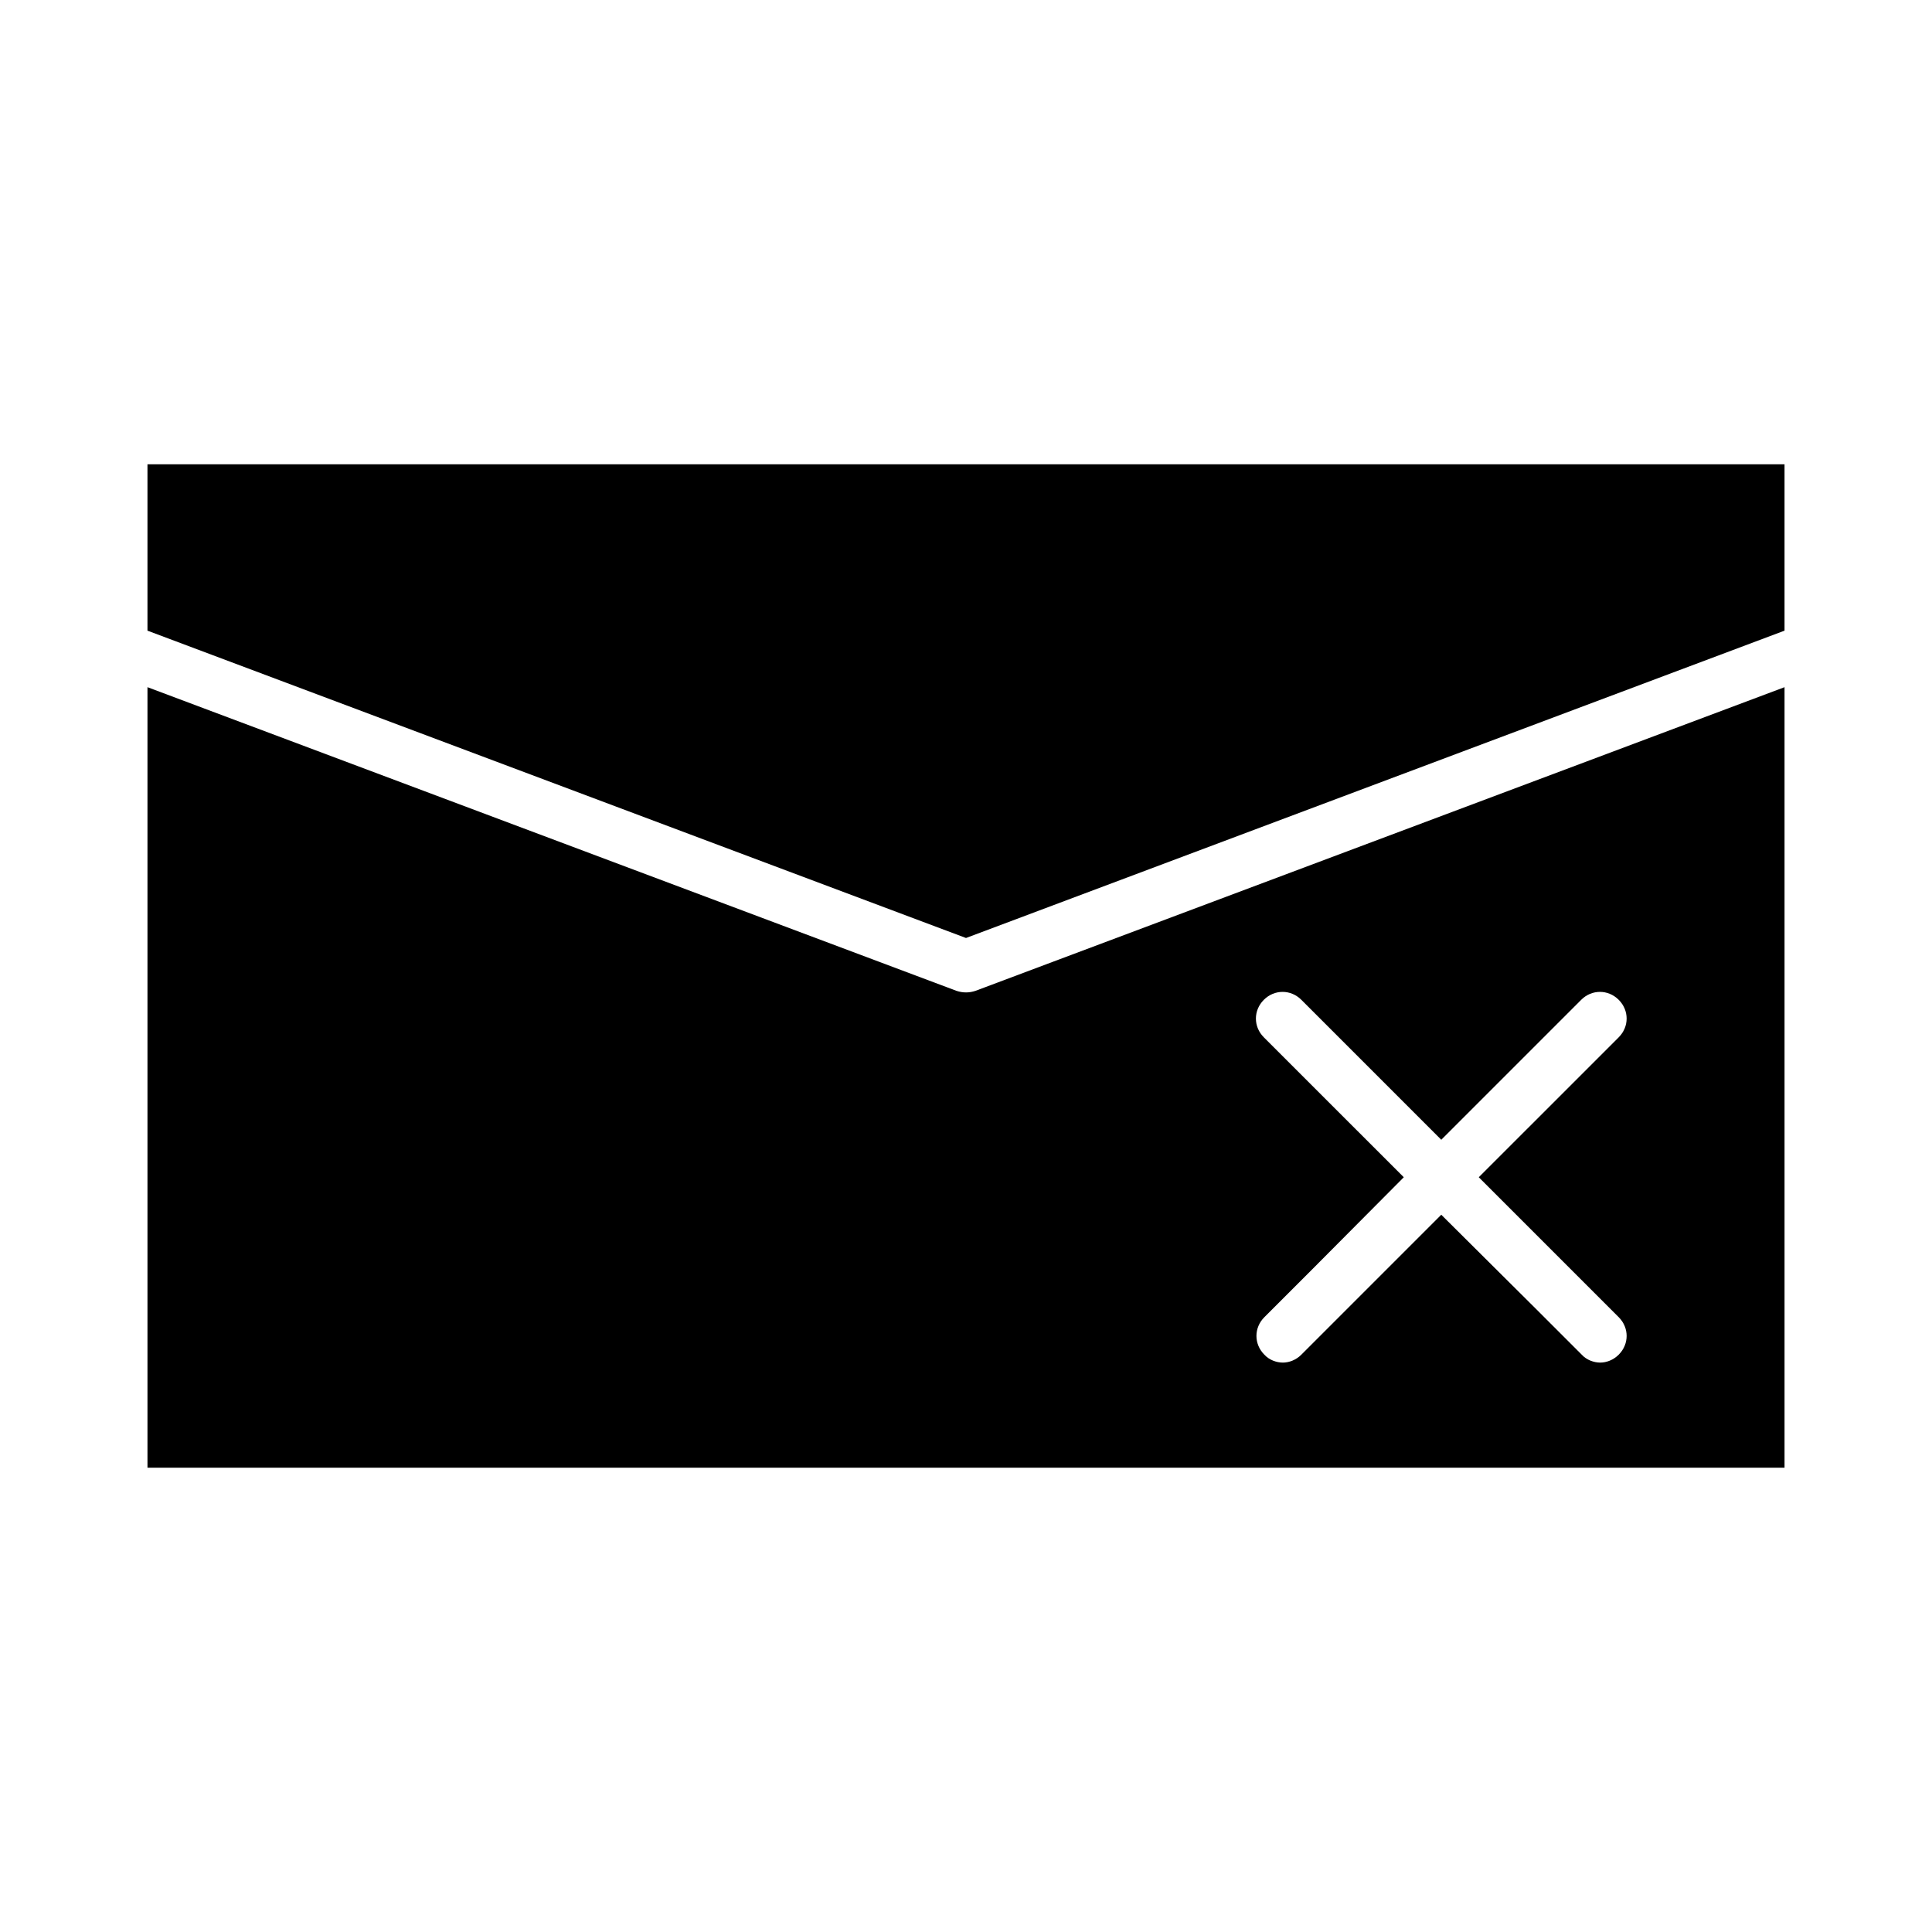
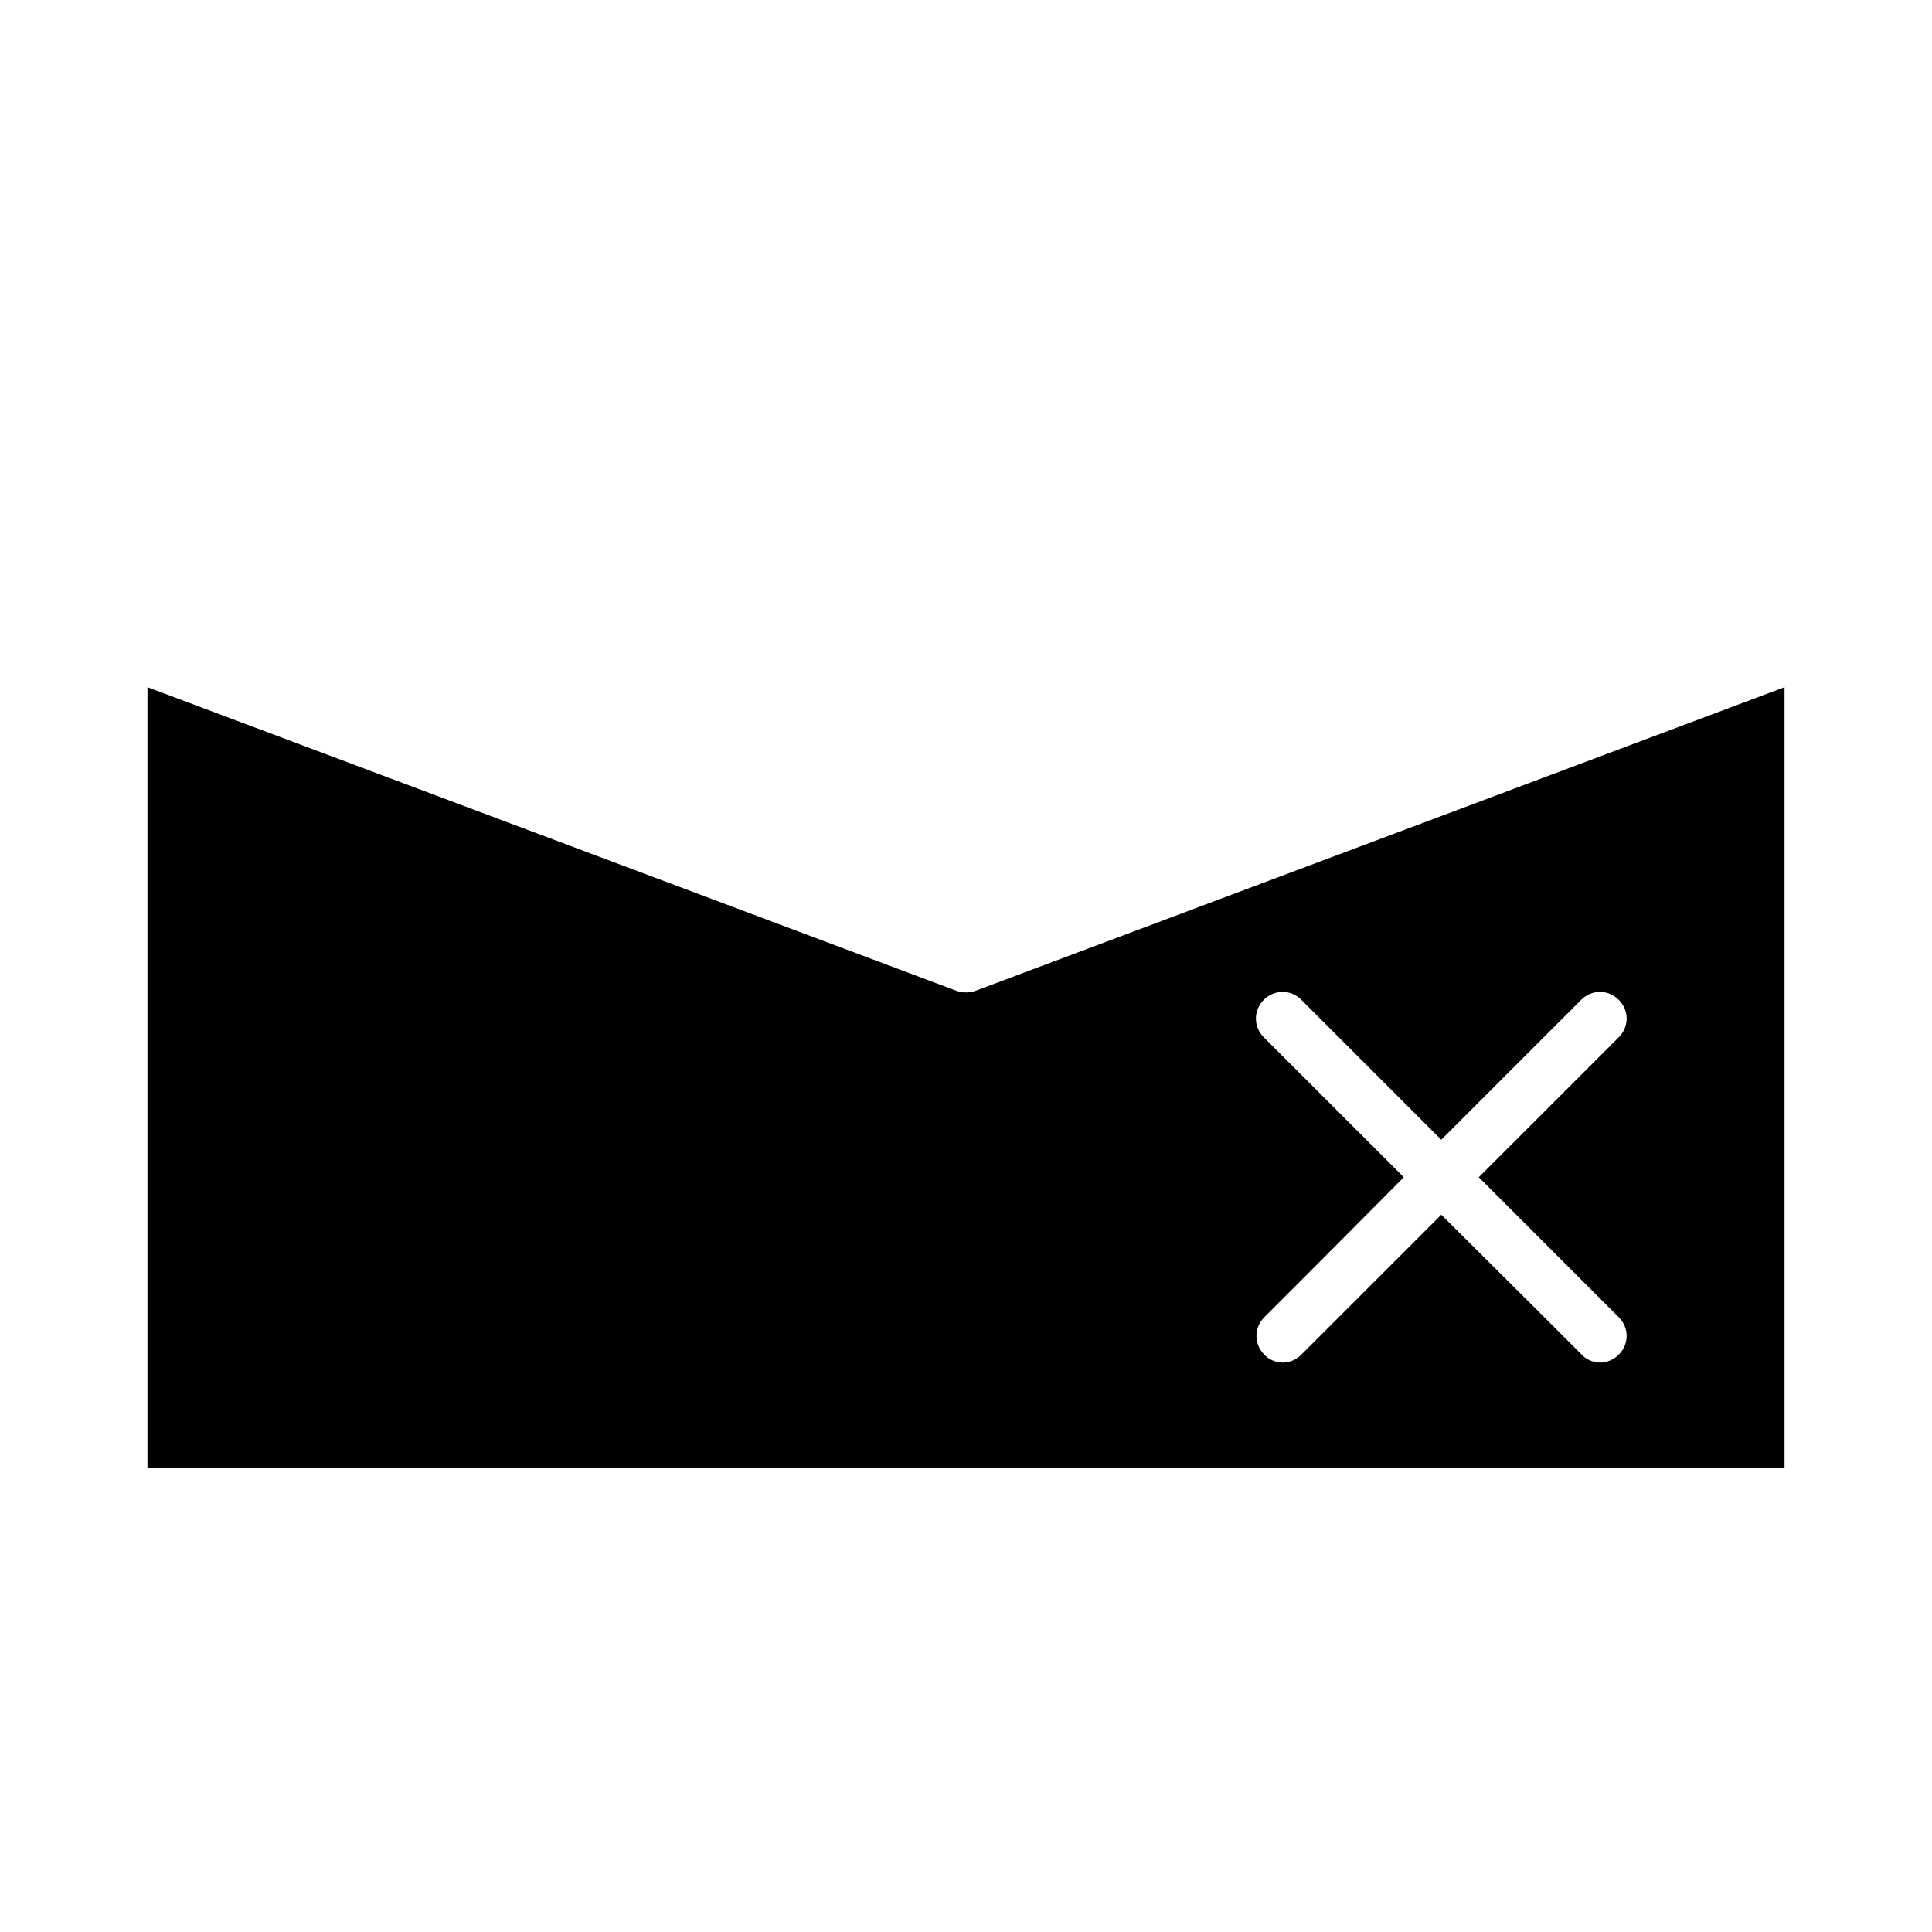
<svg xmlns="http://www.w3.org/2000/svg" fill="#000000" width="800px" height="800px" version="1.1" viewBox="144 144 512 512">
  <g>
    <path d="m400 407c-0.84 0-1.68-0.141-2.519-0.418l-214.4-80.473v206.84h433.84v-206.84l-214.4 80.469c-0.84 0.281-1.68 0.422-2.519 0.422zm101.18 34.148-22.25-22.25c-2.801-2.801-2.801-7.137 0-9.938 2.801-2.801 7.137-2.801 9.938 0l22.25 22.25 14.832 14.836 37.086-37.086c2.801-2.801 7.137-2.801 9.938 0 2.801 2.801 2.801 7.137 0 9.938l-22.25 22.25-14.836 14.832 37.086 37.086c2.801 2.801 2.801 7.137 0 9.938-1.398 1.398-3.219 2.098-4.898 2.098-1.68 0-3.637-0.699-4.898-2.098l-12.316-12.316-24.91-24.77-37.086 37.086c-1.398 1.398-3.219 2.098-4.898 2.098-1.68 0-3.637-0.699-4.898-2.098-2.801-2.801-2.801-7.137 0-9.938l12.316-12.316 24.633-24.77z" />
-     <path d="m183.08 311.13 216.92 81.449 216.92-81.449v-44.086h-433.84z" />
  </g>
</svg>